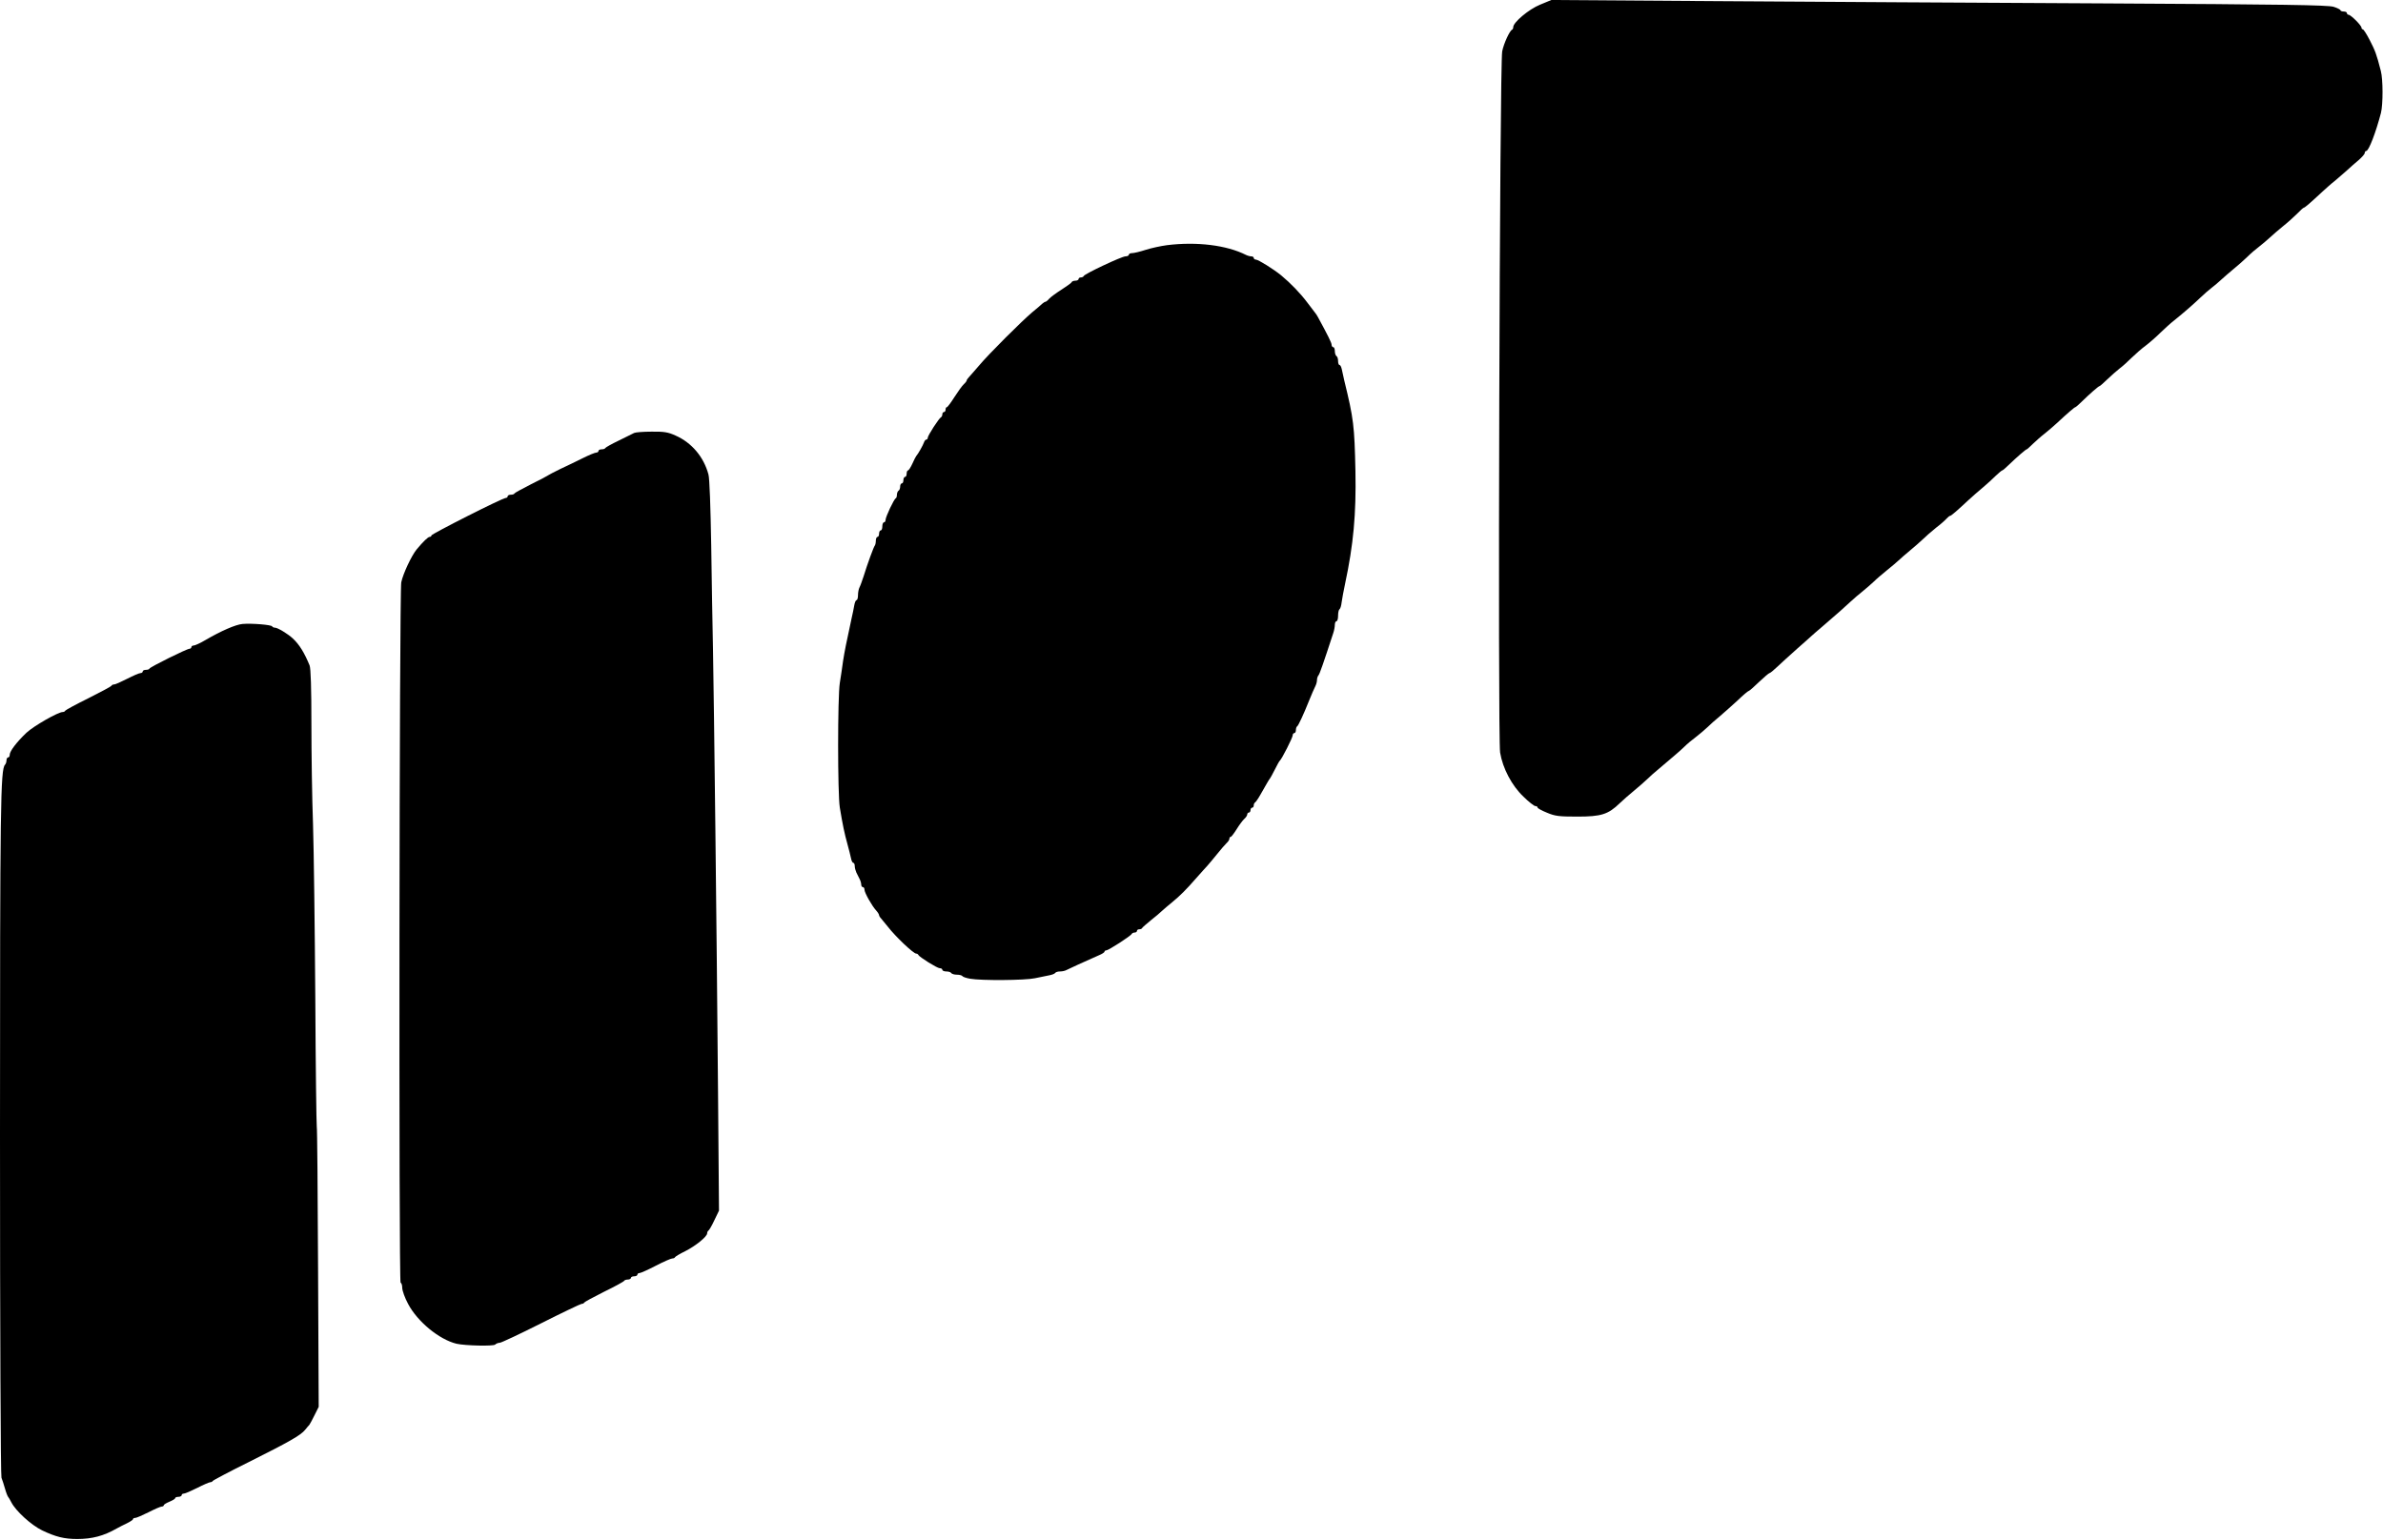
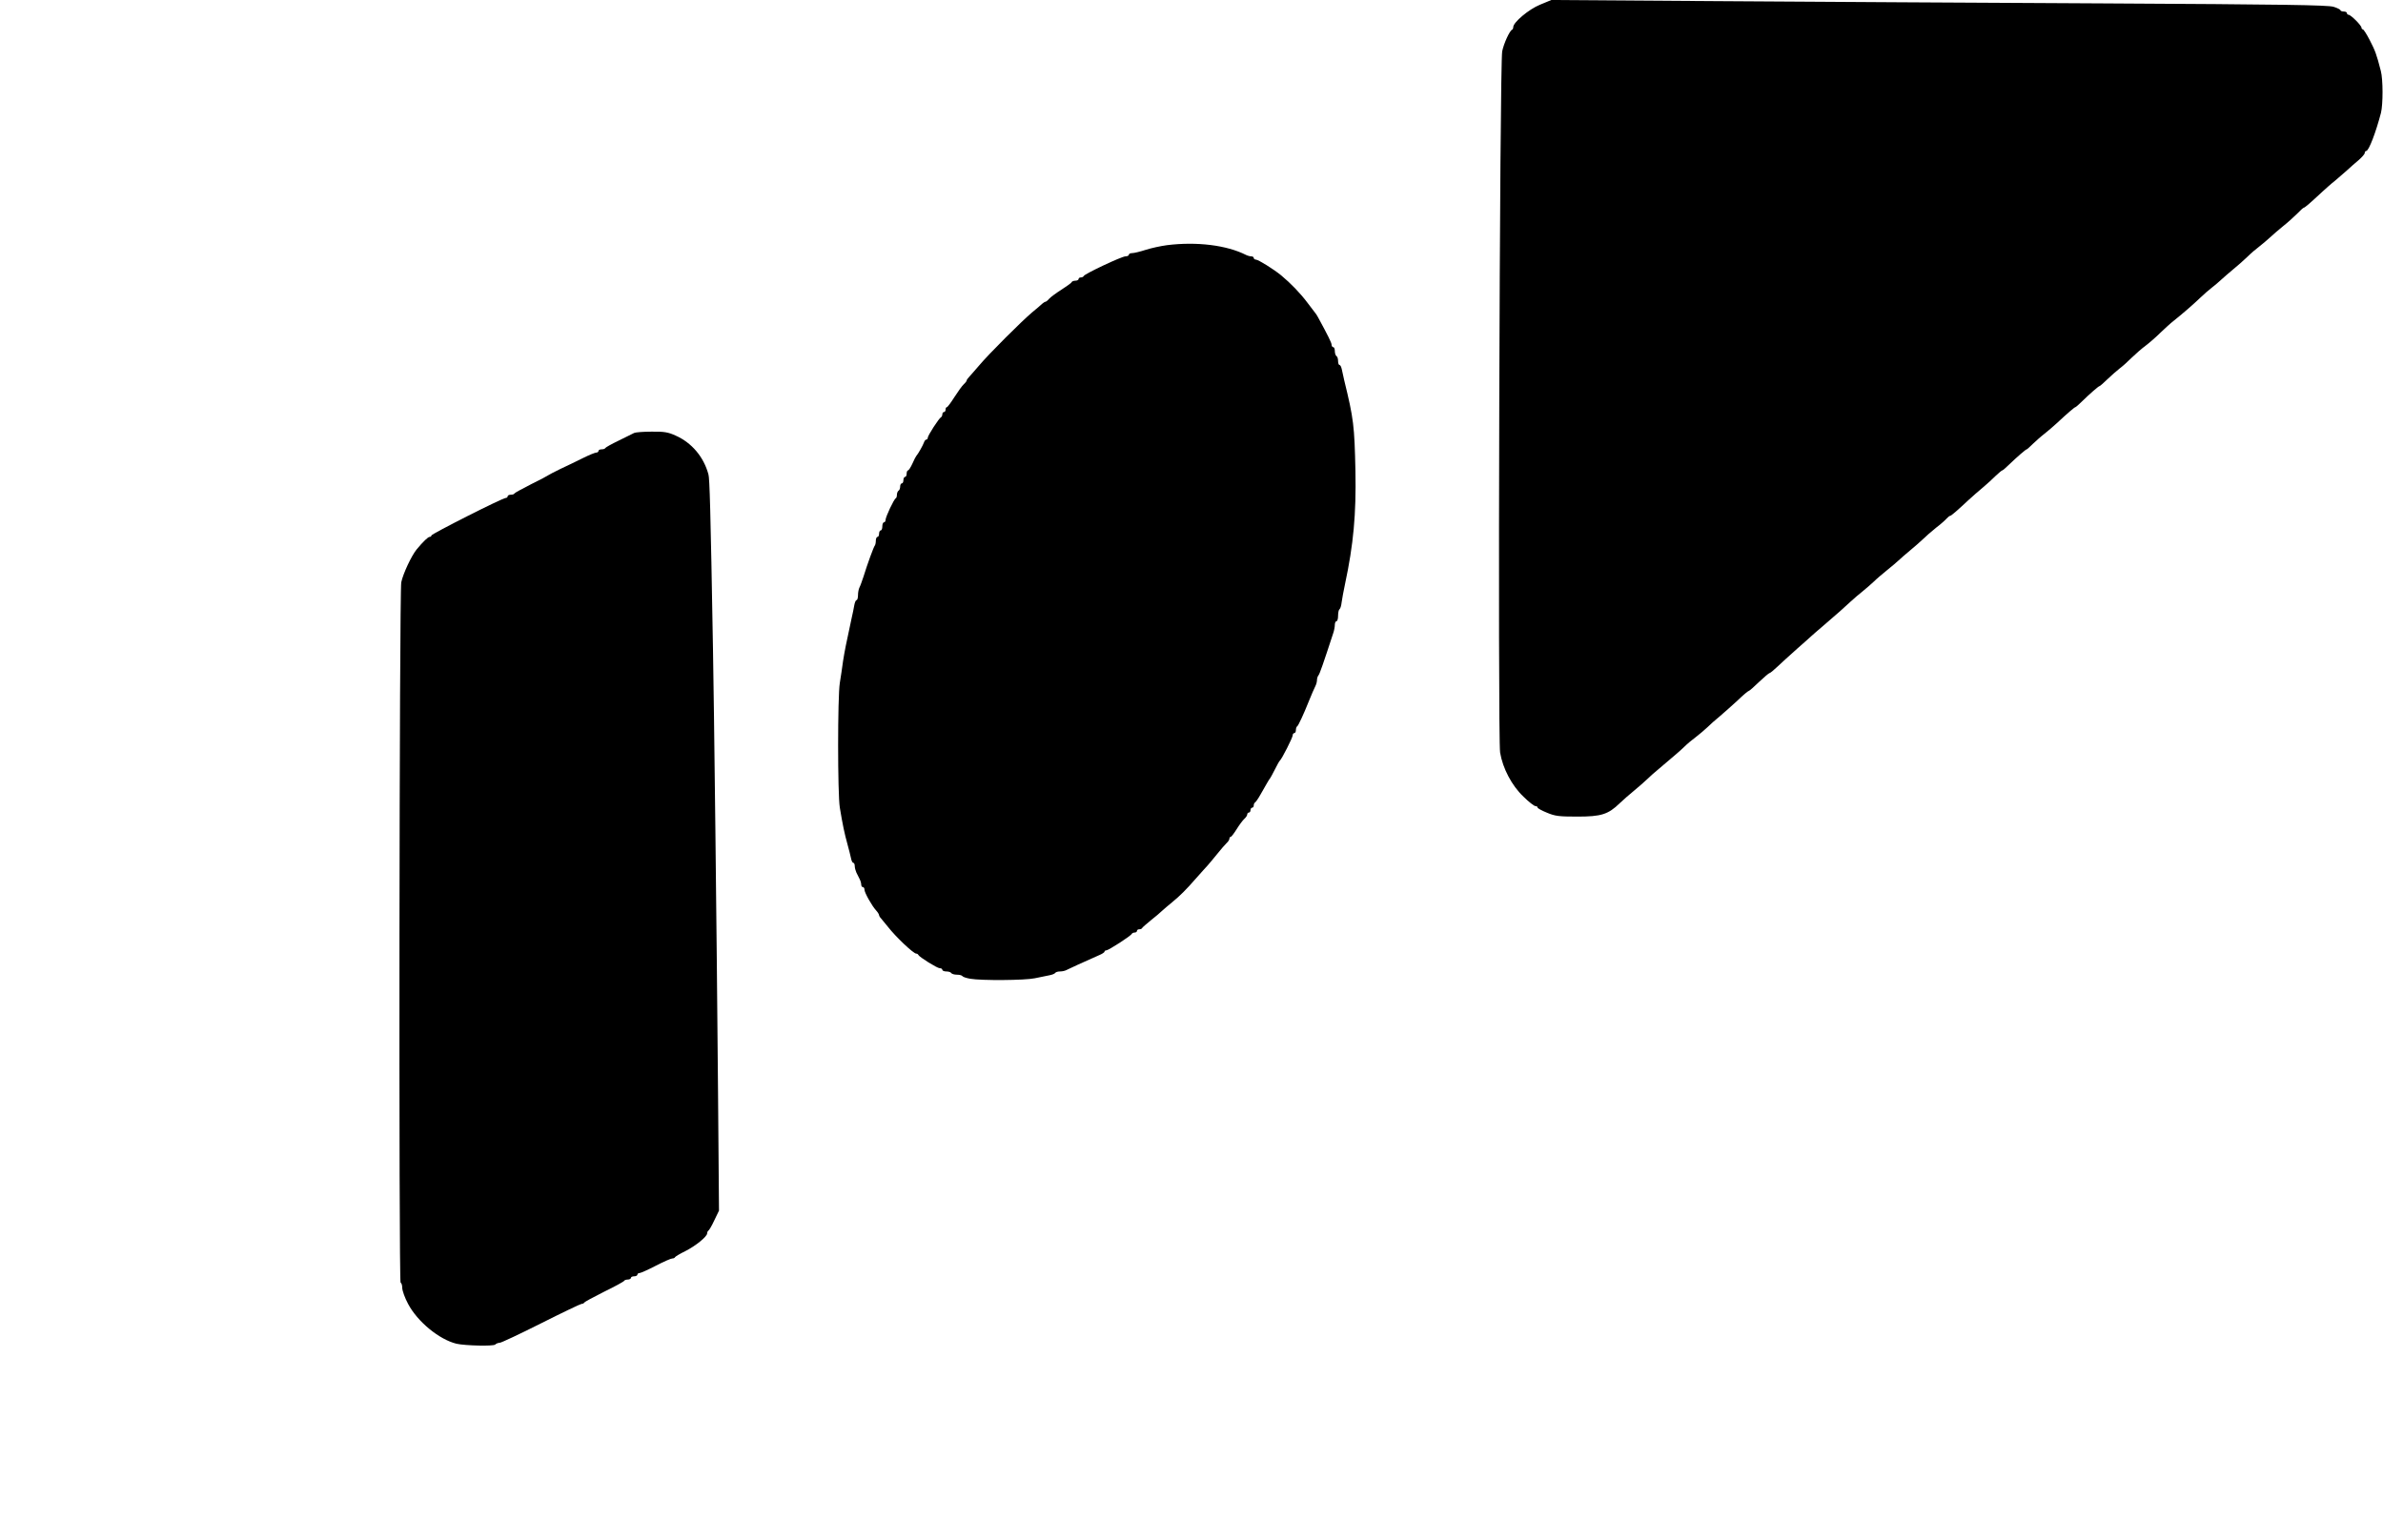
<svg xmlns="http://www.w3.org/2000/svg" width="1959" height="1266" viewBox="0 0 1959 1266" fill="none">
  <path d="M1266 3.867C1256.8 7.6 1244 18.4 1244 22.267C1244 23.2 1243.6 24.133 1243.07 24.4C1241.07 25.2 1236.27 35.6 1234.93 42.133C1232.8 51.6 1231.2 606.8 1233.2 618.8C1235.33 631.733 1242.8 646 1252.4 655.067C1256.67 659.333 1261.2 662.8 1262.13 662.8C1263.2 662.8 1264 663.333 1264 664C1264 664.667 1267.47 666.533 1271.73 668.267C1278.4 671.067 1281.47 671.467 1296.67 671.467C1316.27 671.467 1322 669.733 1331.6 660.4C1334.4 657.733 1339.73 653.067 1343.33 650.133C1346.93 647.2 1351.73 642.933 1354 640.8C1356.27 638.533 1360.53 634.8 1363.47 632.4C1377.73 620.267 1380.67 617.867 1384.53 614.133C1386.8 611.867 1391.07 608.267 1394 606.133C1396.93 603.867 1401.2 600.267 1403.47 598.133C1405.73 595.867 1410.4 591.733 1414 588.8C1417.47 585.867 1424 580 1428.53 575.867C1432.93 571.6 1437.07 568.133 1437.6 568.133C1438.13 568.133 1441.87 564.8 1446 560.8C1450.27 556.8 1454.13 553.467 1454.67 553.467C1455.2 553.467 1458 551.2 1460.93 548.4C1463.73 545.733 1471.2 538.933 1477.33 533.467C1483.6 528 1488.93 523.2 1489.33 522.8C1489.73 522.4 1494.13 518.533 1499.33 514.133C1512.8 502.533 1515.6 500 1521.2 494.8C1524 492.267 1528.53 488.267 1531.33 486.133C1534.13 483.867 1538.27 480.267 1540.53 478.133C1542.8 475.867 1547.73 471.733 1551.33 468.8C1555.07 465.867 1559.2 462.267 1560.8 460.8C1562.27 459.333 1566.53 455.733 1570 452.8C1573.6 449.867 1578.4 445.6 1580.67 443.467C1582.93 441.2 1587.73 437.067 1591.33 434.133C1595.07 431.333 1598.93 427.867 1600.13 426.533C1601.33 425.2 1602.67 424.133 1603.2 424.133C1604 424.133 1608.53 420.267 1618.67 410.8C1621.47 408.267 1626.53 403.733 1630.13 400.8C1633.6 397.867 1638.4 393.467 1640.8 391.067C1643.2 388.8 1645.6 386.8 1646 386.8C1646.4 386.8 1648.8 384.8 1651.2 382.4C1658 375.867 1665.33 369.467 1666.13 369.467C1666.4 369.467 1668.67 367.467 1671.07 365.067C1673.47 362.8 1677.73 358.933 1680.53 356.8C1683.33 354.533 1688 350.667 1690.67 348.133C1700.13 339.333 1705.47 334.8 1706.13 334.8C1706.4 334.8 1708.8 332.8 1711.2 330.4C1717.73 324 1725.2 317.467 1726 317.467C1726.4 317.467 1729.2 314.933 1732.27 312C1735.47 308.933 1740 304.933 1742.4 303.067C1744.93 301.2 1749.33 297.2 1752.4 294.133C1755.47 291.2 1760.67 286.533 1764 284.133C1767.33 281.6 1772.8 276.8 1776.13 273.467C1779.6 270.133 1784.53 265.6 1787.33 263.467C1795.6 256.8 1802.93 250.4 1808.8 244.8C1811.87 241.867 1816.13 238.133 1818.27 236.533C1820.4 234.933 1824 231.867 1826.13 229.867C1828.27 227.867 1832.8 224 1836 221.333C1839.33 218.667 1844.4 214.133 1847.33 211.333C1850.27 208.4 1854.8 204.533 1857.33 202.667C1859.87 200.667 1863.87 197.333 1866 195.333C1868.27 193.2 1873.07 189.067 1876.67 186.133C1880.4 183.2 1885.6 178.533 1888.27 175.867C1890.93 173.067 1893.47 170.8 1893.87 170.8C1894.67 170.8 1899.33 166.8 1909.33 157.467C1912.13 154.933 1916.53 150.933 1919.33 148.8C1922 146.533 1926.4 142.667 1929.33 140.133C1932.13 137.6 1936.53 133.6 1939.2 131.467C1941.73 129.2 1944 126.667 1944 125.733C1944 124.933 1944.53 124.133 1945.2 124.133C1947.33 124.133 1953.2 108.667 1957.33 92.8C1959.07 85.733 1959.07 65.2 1957.2 58.267C1953.6 44.267 1952.53 41.6 1948.13 33.067C1945.6 28.133 1943.07 24.133 1942.4 24.133C1941.87 24.133 1941.33 23.467 1941.33 22.8C1941.33 20.933 1932.53 12.133 1930.67 12.133C1930 12.133 1929.33 11.467 1929.33 10.8C1929.33 10 1928.13 9.467 1926.67 9.467C1925.2 9.467 1924 8.933 1924 8.4C1924 7.867 1921.47 6.533 1918.4 5.6C1913.73 4.133 1877.47 3.6 1730 2.8C1629.6 2.267 1486.13 1.467 1411.33 0.933L1275.33 9.51886e-05L1266 3.867Z" fill="black" />
  <path d="M959.333 201.6C954.267 202.267 946.267 204 941.733 205.467C937.2 206.933 932.267 208.133 930.667 208.133C929.2 208.133 928 208.667 928 209.467C928 210.133 926.8 210.8 925.2 210.8C922.133 210.8 891.6 225.2 890.933 226.933C890.667 227.6 889.6 228.133 888.533 228.133C887.467 228.133 886.667 228.667 886.667 229.467C886.667 230.133 885.467 230.8 884.133 230.8C882.667 230.8 881.333 231.333 881.067 231.867C880.933 232.533 877.067 235.333 872.667 238.133C868.267 240.933 863.733 244.267 862.533 245.6C861.333 247.067 859.867 248.133 859.467 248.133C858.933 248.133 857.733 248.933 856.8 249.733C855.867 250.667 852.133 253.867 848.533 256.8C840 264 812.933 290.933 804.667 300.8C801.067 305.067 797.2 309.333 796.4 310.267C795.467 311.2 794.667 312.4 794.667 312.933C794.667 313.333 793.6 314.8 792.267 316C790.933 317.2 787.6 321.867 784.667 326.4C781.733 331.067 778.933 334.8 778.4 334.8C777.733 334.8 777.333 335.733 777.333 336.8C777.333 337.867 776.8 338.8 776 338.8C775.333 338.8 774.667 339.6 774.667 340.667C774.667 341.733 774.133 342.8 773.6 343.067C772 343.733 762.667 358.133 762.667 360C762.667 360.8 762.133 361.467 761.467 361.467C760.8 361.467 760 362.533 759.6 363.733C758.8 366.133 754.533 373.6 753.333 374.8C752.933 375.2 751.467 378 750.133 381.067C748.667 384.267 747.067 386.8 746.4 386.8C745.867 386.8 745.333 388 745.333 389.467C745.333 390.933 744.8 392.133 744 392.133C743.333 392.133 742.667 393.333 742.667 394.8C742.667 396.267 742.133 397.467 741.333 397.467C740.667 397.467 740 398.667 740 400C740 401.467 739.467 403.067 738.667 403.467C738 403.867 737.333 405.467 737.333 406.8C737.333 408.133 736.933 409.467 736.4 409.733C734.933 410.267 728 425.067 728 427.467C728 428.533 727.467 429.467 726.667 429.467C726 429.467 725.333 430.933 725.333 432.8C725.333 434.667 724.8 436.133 724 436.133C723.333 436.133 722.667 437.333 722.667 438.8C722.667 440.267 722.133 441.467 721.333 441.467C720.667 441.467 720 442.933 720 444.533C720 446.267 719.6 448 719.2 448.533C718.267 449.467 712.933 464.133 709.867 474.133C708.667 477.733 707.2 481.867 706.533 483.067C705.867 484.4 705.333 487.2 705.333 489.467C705.333 491.6 704.8 493.467 704.133 493.467C703.467 493.467 702.667 495.467 702.267 497.733C701.867 500.133 700.933 504.8 700.133 508.133C695.467 529.733 694.4 535.067 693.067 543.467C692.4 548.533 691.2 556.667 690.4 561.467C688.533 572.8 688.533 652.933 690.4 664.133C692.667 677.867 694.267 685.6 696.667 694.133C697.867 698.533 699.2 703.733 699.6 705.733C700 707.867 700.8 709.467 701.467 709.467C702.133 709.467 702.667 710.667 702.667 712.133C702.667 713.6 703.333 716 704 717.467C704.8 718.933 706 721.333 706.667 722.8C707.467 724.267 708 726.4 708 727.467C708 728.533 708.667 729.467 709.333 729.467C710.133 729.467 710.667 730.4 710.667 731.6C710.667 734 716.8 744.933 720.267 748.667C721.6 750.133 722.667 751.867 722.667 752.533C722.667 753.067 723.467 754.4 724.4 755.333C725.2 756.267 727.733 759.333 729.867 762C736.267 770.267 750.933 784.133 753.2 784.133C753.867 784.133 754.667 784.533 754.933 785.2C755.733 786.933 770.4 796.133 772.533 796.133C773.733 796.133 774.667 796.667 774.667 797.467C774.667 798.133 776.133 798.8 777.867 798.8C779.733 798.8 781.6 799.333 782 800.133C782.4 800.8 784.533 801.467 786.667 801.467C788.8 801.467 790.8 802 791.2 802.667C791.6 803.333 794.533 804.267 797.6 804.8C806.8 806.4 842.667 806.133 850.667 804.4C854.667 803.6 860 802.533 862.4 802C864.8 801.6 867.067 800.667 867.467 800C867.867 799.333 869.6 798.8 871.467 798.8C873.2 798.8 875.733 798.267 877.067 797.467C879.067 796.4 889.867 791.467 903.733 785.333C906 784.4 908 783.067 908 782.533C908 781.867 908.667 781.467 909.467 781.467C911.2 781.467 929.867 769.467 930.4 767.867C930.667 767.333 931.733 766.8 932.8 766.8C933.867 766.8 934.667 766.133 934.667 765.467C934.667 764.667 935.467 764.133 936.533 764.133C937.6 764.133 938.667 763.733 938.933 763.067C939.2 762.533 942.4 759.733 946 756.8C949.733 753.867 954 750.267 955.467 748.8C957.067 747.333 960.667 744.267 963.467 742C970.133 736.533 975.067 731.6 983.333 722.133C987.067 718 991.2 713.2 992.667 711.733C994.133 710.133 997.733 705.733 1000.67 702.133C1003.6 698.4 1007.07 694.533 1008.27 693.333C1009.6 692.133 1010.67 690.533 1010.67 689.6C1010.67 688.8 1011.07 688.133 1011.73 688.133C1012.27 688.133 1014.4 685.333 1016.67 681.733C1018.8 678.267 1021.6 674.533 1022.93 673.333C1024.27 672.133 1025.33 670.533 1025.33 669.6C1025.33 668.8 1026 668.133 1026.67 668.133C1027.47 668.133 1028 667.2 1028 666.133C1028 665.067 1028.67 664.133 1029.33 664.133C1030.13 664.133 1030.67 663.333 1030.67 662.267C1030.67 661.2 1031.2 660.133 1031.73 659.867C1032.27 659.6 1034.27 656.8 1036.13 653.467C1041.6 643.867 1043.33 640.8 1044 640.133C1044.4 639.733 1046.13 636.4 1048 632.8C1049.87 629.067 1051.6 625.867 1052.13 625.467C1053.73 624.133 1062.67 606.533 1062.67 604.667C1062.67 603.6 1063.33 602.8 1064 602.8C1064.8 602.8 1065.33 601.6 1065.33 600.267C1065.33 598.8 1065.87 597.467 1066.4 597.2C1067.2 596.933 1071.87 586.933 1075.87 576.8C1078.13 571.2 1080.4 566 1081.47 563.867C1082.13 562.533 1082.67 560.4 1082.67 559.067C1082.67 557.733 1083.2 556.133 1083.87 555.333C1084.8 554.4 1088.13 544.8 1096 520.667C1096.8 518.4 1097.33 515.333 1097.33 513.733C1097.33 512.133 1098 510.8 1098.67 510.8C1099.47 510.8 1100 508.8 1100 506.267C1100 503.733 1100.53 501.333 1101.2 500.933C1101.87 500.533 1102.67 497.867 1102.93 495.2C1103.33 492.4 1104.53 485.6 1105.73 480.133C1112.67 447.733 1114.93 422.667 1114.27 387.467C1113.47 350 1112.8 344.4 1105.07 312.8C1104.4 309.867 1103.47 305.867 1103.07 303.733C1102.67 301.733 1101.87 300.133 1101.2 300.133C1100.53 300.133 1100 298.667 1100 296.933C1100 295.067 1099.47 293.2 1098.67 292.8C1098 292.4 1097.33 290.533 1097.33 288.667C1097.33 286.933 1096.8 285.467 1096 285.467C1095.33 285.467 1094.67 284.533 1094.67 283.467C1094.67 281.867 1091.6 275.733 1083.47 260.8C1082.67 259.333 1081.73 257.867 1081.33 257.467C1080.93 257.067 1078.13 253.333 1074.93 249.067C1069.07 241.2 1061.2 233.067 1053.2 226.4C1046.8 221.2 1034.4 213.467 1032.4 213.467C1031.47 213.467 1030.67 212.8 1030.67 212.133C1030.67 211.333 1029.73 210.8 1028.67 210.8C1027.6 210.8 1025.6 210.267 1024.27 209.6C1008.4 201.6 983.867 198.533 959.333 201.6Z" fill="black" />
-   <path d="M521.333 356C520.267 356.534 514.533 359.334 508.667 362.267C502.8 365.067 497.867 367.867 497.6 368.4C497.333 369.067 496 369.467 494.533 369.467C493.2 369.467 492 370 492 370.8C492 371.467 491.2 372.134 490.267 372.134C489.2 372.134 484.267 374.134 479.2 376.667C474.133 379.2 465.867 383.2 460.667 385.6C455.6 388.134 451.067 390.4 450.667 390.8C450.267 391.2 444 394.534 436.667 398.134C429.333 401.867 423.2 405.2 422.933 405.734C422.667 406.4 421.333 406.8 419.867 406.8C418.533 406.8 417.333 407.334 417.333 408.134C417.333 408.8 416.533 409.467 415.733 409.467C413.067 409.467 354.667 439.067 354.667 440.267C354.667 440.934 354 441.467 353.2 441.467C351.867 441.467 347.867 445.334 342.533 451.734C338.267 456.934 331.333 471.734 329.867 478.8C328.267 486.267 327.733 1054.8 329.333 1054.8C330 1054.8 330.667 1056.67 330.667 1058.93C330.667 1061.2 332.8 1067.2 335.467 1072.13C343.2 1086.8 361.067 1101.47 375.333 1104.93C382.533 1106.53 405.6 1107.07 407.067 1105.6C407.867 1104.8 409.6 1104.13 410.8 1104.13C412 1104.13 427.333 1096.93 444.8 1088.13C462.267 1079.33 477.333 1072.13 478.133 1072.13C479.067 1072.13 480 1071.73 480.267 1071.07C480.533 1070.53 487.867 1066.53 496.667 1062.13C505.467 1057.87 512.933 1053.73 513.067 1053.2C513.333 1052.67 514.667 1052.13 516.133 1052.13C517.467 1052.13 518.667 1051.47 518.667 1050.8C518.667 1050 519.867 1049.47 521.333 1049.47C522.8 1049.47 524 1048.8 524 1048.13C524 1047.33 524.8 1046.8 525.733 1046.8C526.667 1046.8 532.667 1044.13 539.067 1040.8C545.467 1037.47 551.6 1034.8 552.667 1034.8C553.6 1034.8 554.667 1034.4 554.933 1033.73C555.2 1033.2 558.933 1030.93 563.333 1028.8C572 1024.4 581.333 1016.8 581.333 1014.13C581.333 1013.2 581.867 1012.13 582.4 1011.87C582.933 1011.6 585.2 1007.87 587.2 1003.47L591.067 995.467L590.267 897.467C589.2 766.4 586.933 575.333 586.133 534.133C585.733 515.733 585.067 477.067 584.667 448.134C584.133 417.467 583.333 393.2 582.4 390.134C578.533 375.734 568.667 364 555.333 358.134C549.2 355.334 545.867 354.8 535.6 354.934C528.8 354.934 522.4 355.467 521.333 356Z" fill="black" />
-   <path d="M199.333 513.067C193.6 513.6 181.733 518.8 168.933 526.267C164.667 528.8 160.267 530.8 159.2 530.8C158.267 530.8 157.333 531.334 157.333 532.134C157.333 532.8 156.533 533.467 155.733 533.467C153.6 533.467 123.467 548.4 122.933 549.734C122.667 550.4 121.333 550.8 119.867 550.8C118.533 550.8 117.333 551.334 117.333 552.134C117.333 552.8 116.533 553.467 115.467 553.467C114.4 553.467 109.467 555.6 104.533 558.134C99.6 560.667 94.8 562.8 93.867 562.8C92.933 562.8 92 563.2 91.733 563.734C91.6 564.4 82.933 568.934 72.667 574.134C62.4 579.2 53.867 583.867 53.6 584.4C53.333 585.067 52.4 585.467 51.6 585.467C47.733 585.467 27.733 596.934 21.733 602.534C13.6 610.267 8 617.734 8 620.534C8 621.867 7.467 622.8 6.667 622.8C6 622.8 5.333 623.867 5.333 625.2C5.333 626.534 4.8 628.134 4.133 628.8C0.4 632.8 0 660.4 0 933.067C0 1094.27 0.533 1213.33 1.2 1215.07C1.867 1216.8 3.2 1220.8 4.133 1224.13C5.067 1227.47 6.267 1230.4 6.667 1230.8C7.067 1231.2 8.267 1233.2 9.333 1235.33C12.933 1242.4 25.6 1254 34.667 1258.4C45.867 1263.73 52.8 1265.47 63.467 1265.47C75.733 1265.47 85.333 1262.93 96 1256.8C97.867 1255.73 101.6 1253.87 104.4 1252.53C107.067 1251.2 109.333 1249.73 109.333 1249.2C109.333 1248.53 110.133 1248.13 111.2 1248.13C112.133 1248.13 117.067 1246 122.133 1243.47C127.067 1240.93 132 1238.8 132.933 1238.8C133.867 1238.8 134.667 1238.27 134.667 1237.73C134.667 1237.07 136.8 1235.87 139.333 1234.8C141.867 1233.73 144 1232.53 144 1231.87C144 1231.33 145.2 1230.8 146.667 1230.8C148.133 1230.8 149.333 1230.13 149.333 1229.47C149.333 1228.67 150.133 1228.13 151.2 1228.13C152.133 1228.13 157.067 1226 162.133 1223.47C167.067 1220.93 172 1218.8 172.8 1218.8C173.733 1218.8 174.667 1218.27 174.933 1217.73C175.2 1217.2 188.533 1210.13 204.667 1202.13C237.467 1185.73 247.333 1180.13 250.8 1175.73C252.133 1174.13 253.733 1172.13 254.4 1171.47C254.933 1170.67 256.933 1167.07 258.667 1163.47L262 1156.8L261.467 1042.8C261.2 980.133 260.8 927.6 260.4 926.133C260.133 924.667 259.467 876.933 259.2 820.133C258.8 763.333 258 699.333 257.333 678C256.533 656.667 256 619.334 256 595.067C256 565.467 255.467 549.734 254.533 547.2C250.267 536.8 246.133 530 240.667 524.934C236.667 521.2 228.267 516.134 226.133 516.134C225.067 516.134 224 515.6 223.733 515.067C223.2 513.734 206.933 512.4 199.333 513.067Z" fill="black" />
+   <path d="M521.333 356C520.267 356.534 514.533 359.334 508.667 362.267C502.8 365.067 497.867 367.867 497.6 368.4C497.333 369.067 496 369.467 494.533 369.467C493.2 369.467 492 370 492 370.8C492 371.467 491.2 372.134 490.267 372.134C489.2 372.134 484.267 374.134 479.2 376.667C474.133 379.2 465.867 383.2 460.667 385.6C455.6 388.134 451.067 390.4 450.667 390.8C450.267 391.2 444 394.534 436.667 398.134C429.333 401.867 423.2 405.2 422.933 405.734C422.667 406.4 421.333 406.8 419.867 406.8C418.533 406.8 417.333 407.334 417.333 408.134C417.333 408.8 416.533 409.467 415.733 409.467C413.067 409.467 354.667 439.067 354.667 440.267C354.667 440.934 354 441.467 353.2 441.467C351.867 441.467 347.867 445.334 342.533 451.734C338.267 456.934 331.333 471.734 329.867 478.8C328.267 486.267 327.733 1054.8 329.333 1054.8C330 1054.8 330.667 1056.67 330.667 1058.93C330.667 1061.2 332.8 1067.2 335.467 1072.13C343.2 1086.8 361.067 1101.47 375.333 1104.93C382.533 1106.53 405.6 1107.07 407.067 1105.6C407.867 1104.8 409.6 1104.13 410.8 1104.13C412 1104.13 427.333 1096.93 444.8 1088.13C462.267 1079.33 477.333 1072.13 478.133 1072.13C479.067 1072.13 480 1071.73 480.267 1071.07C480.533 1070.53 487.867 1066.53 496.667 1062.13C505.467 1057.87 512.933 1053.73 513.067 1053.2C513.333 1052.67 514.667 1052.13 516.133 1052.13C517.467 1052.13 518.667 1051.47 518.667 1050.8C518.667 1050 519.867 1049.47 521.333 1049.47C522.8 1049.47 524 1048.8 524 1048.13C524 1047.33 524.8 1046.8 525.733 1046.8C526.667 1046.8 532.667 1044.13 539.067 1040.8C545.467 1037.47 551.6 1034.8 552.667 1034.8C553.6 1034.8 554.667 1034.4 554.933 1033.73C555.2 1033.2 558.933 1030.93 563.333 1028.8C572 1024.4 581.333 1016.8 581.333 1014.13C581.333 1013.2 581.867 1012.13 582.4 1011.87C582.933 1011.6 585.2 1007.87 587.2 1003.47L591.067 995.467L590.267 897.467C589.2 766.4 586.933 575.333 586.133 534.133C584.133 417.467 583.333 393.2 582.4 390.134C578.533 375.734 568.667 364 555.333 358.134C549.2 355.334 545.867 354.8 535.6 354.934C528.8 354.934 522.4 355.467 521.333 356Z" fill="black" />
</svg>